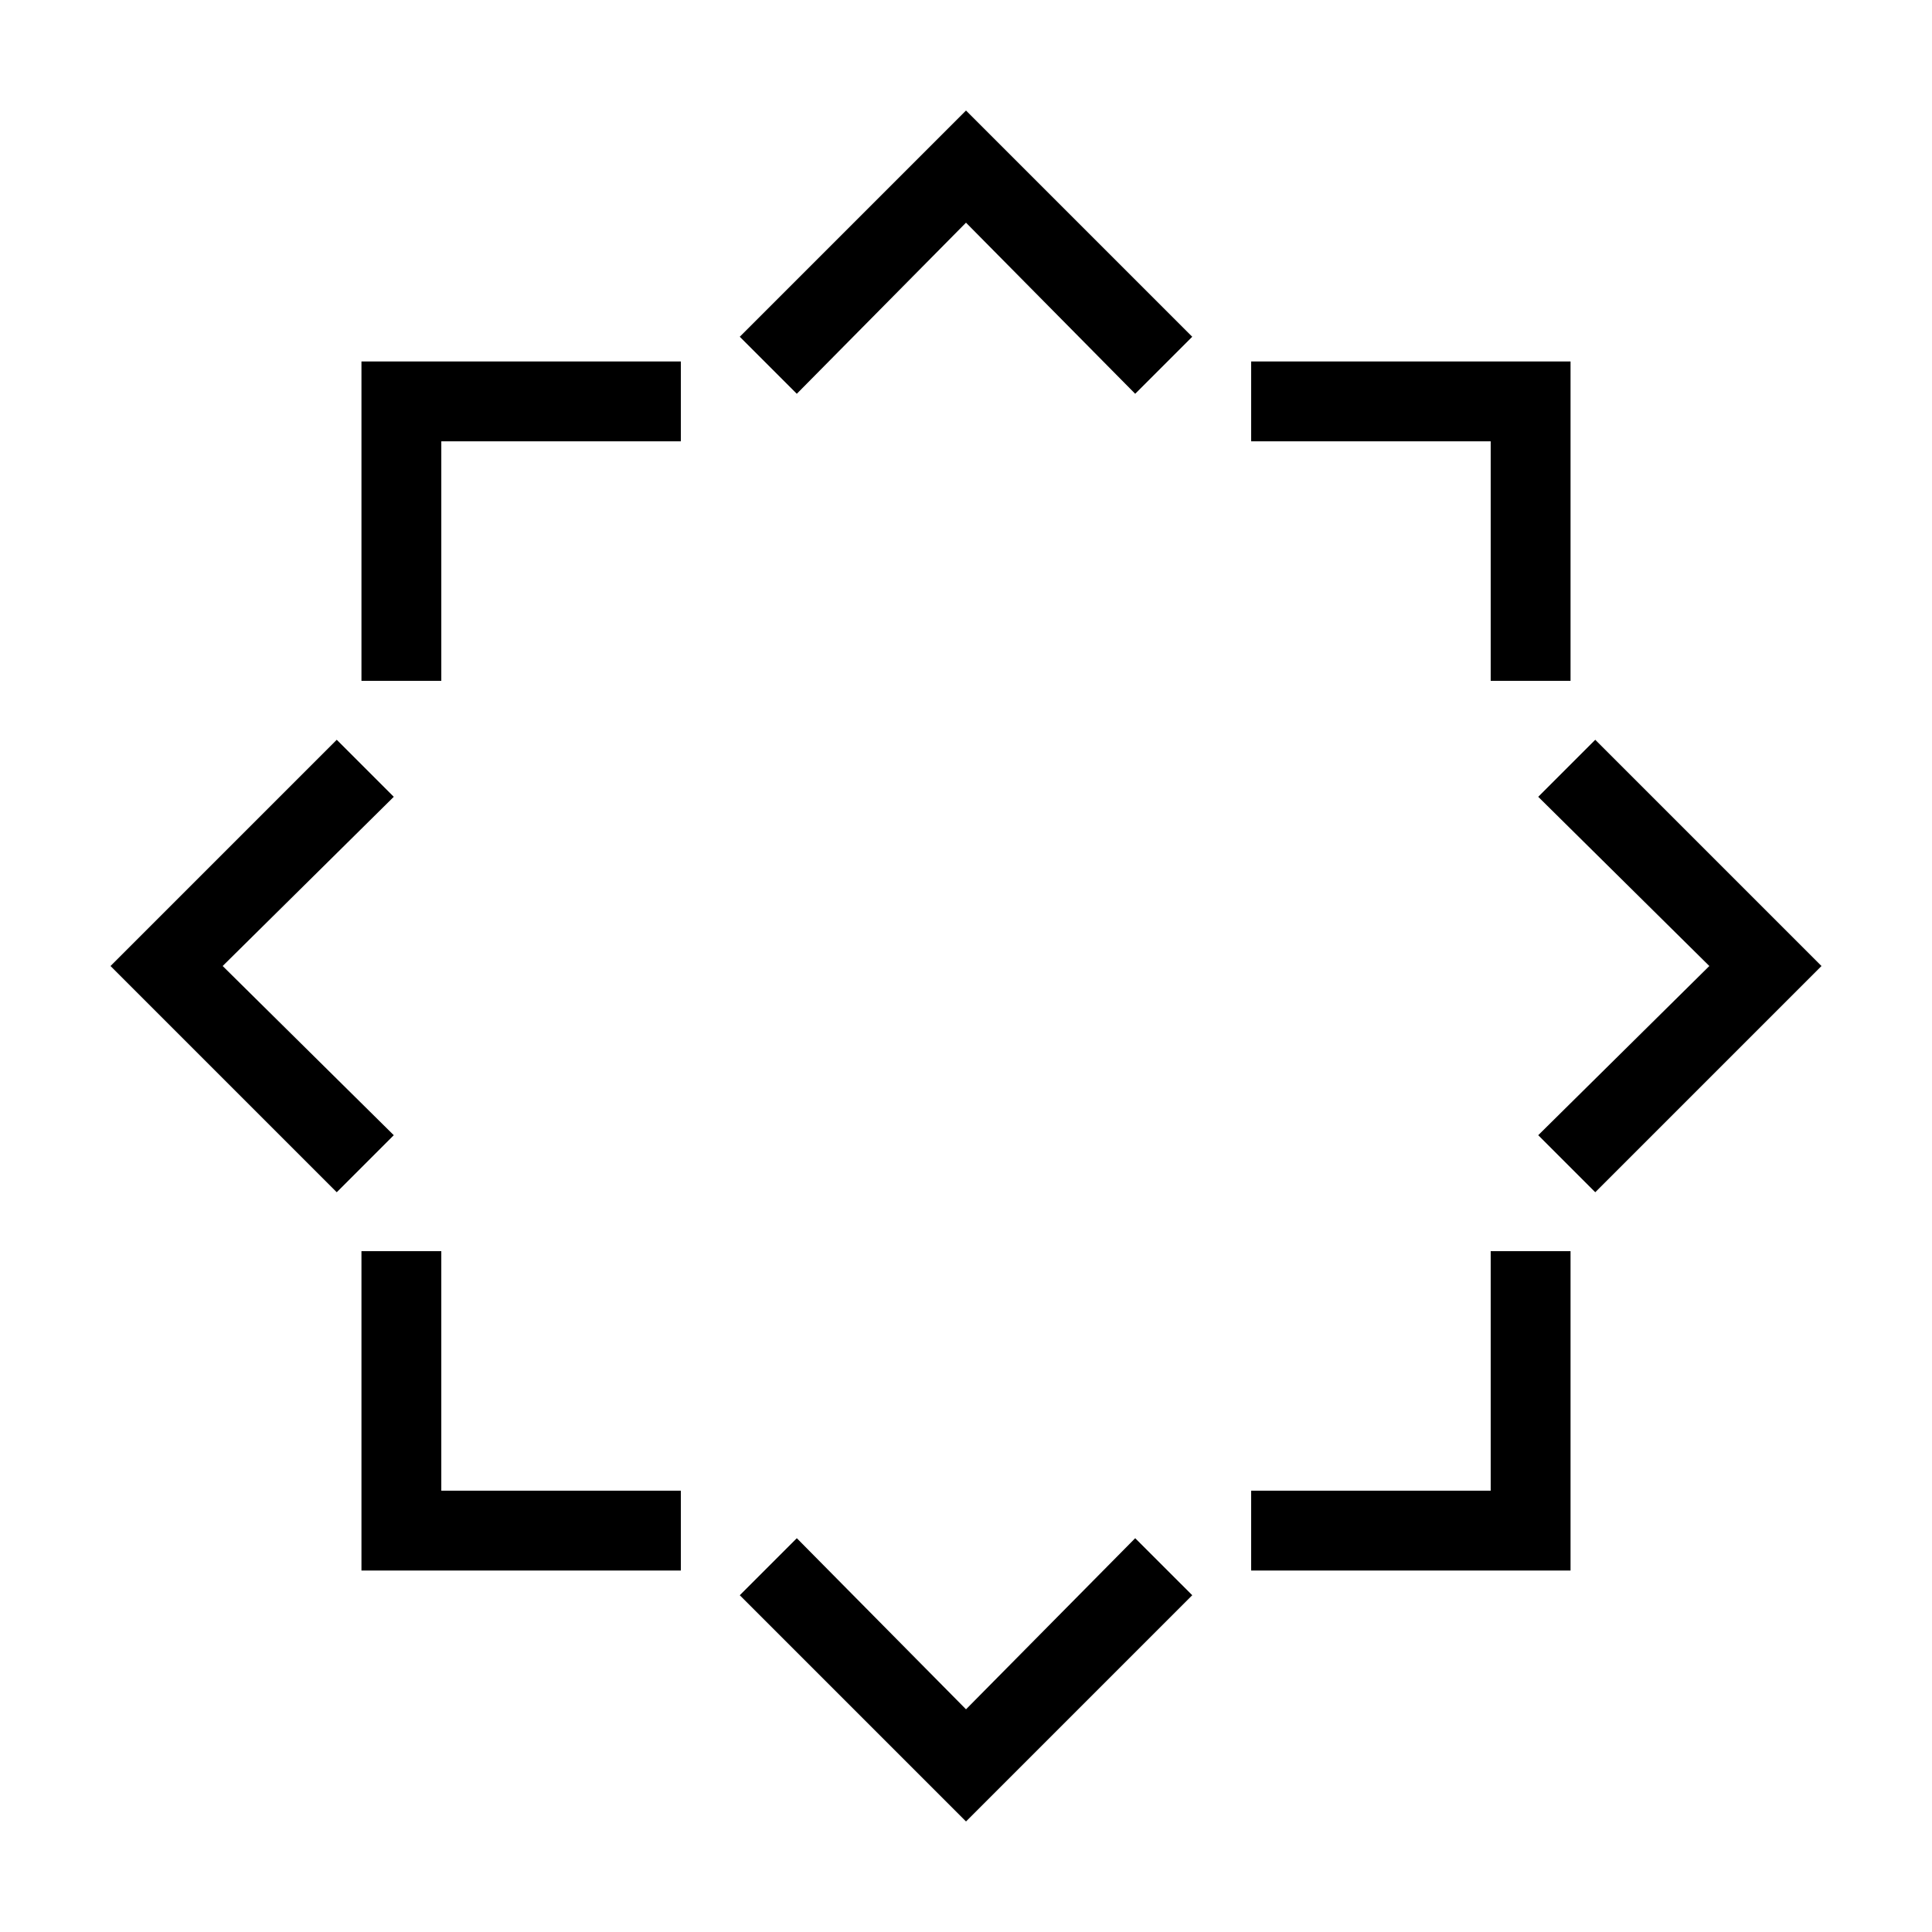
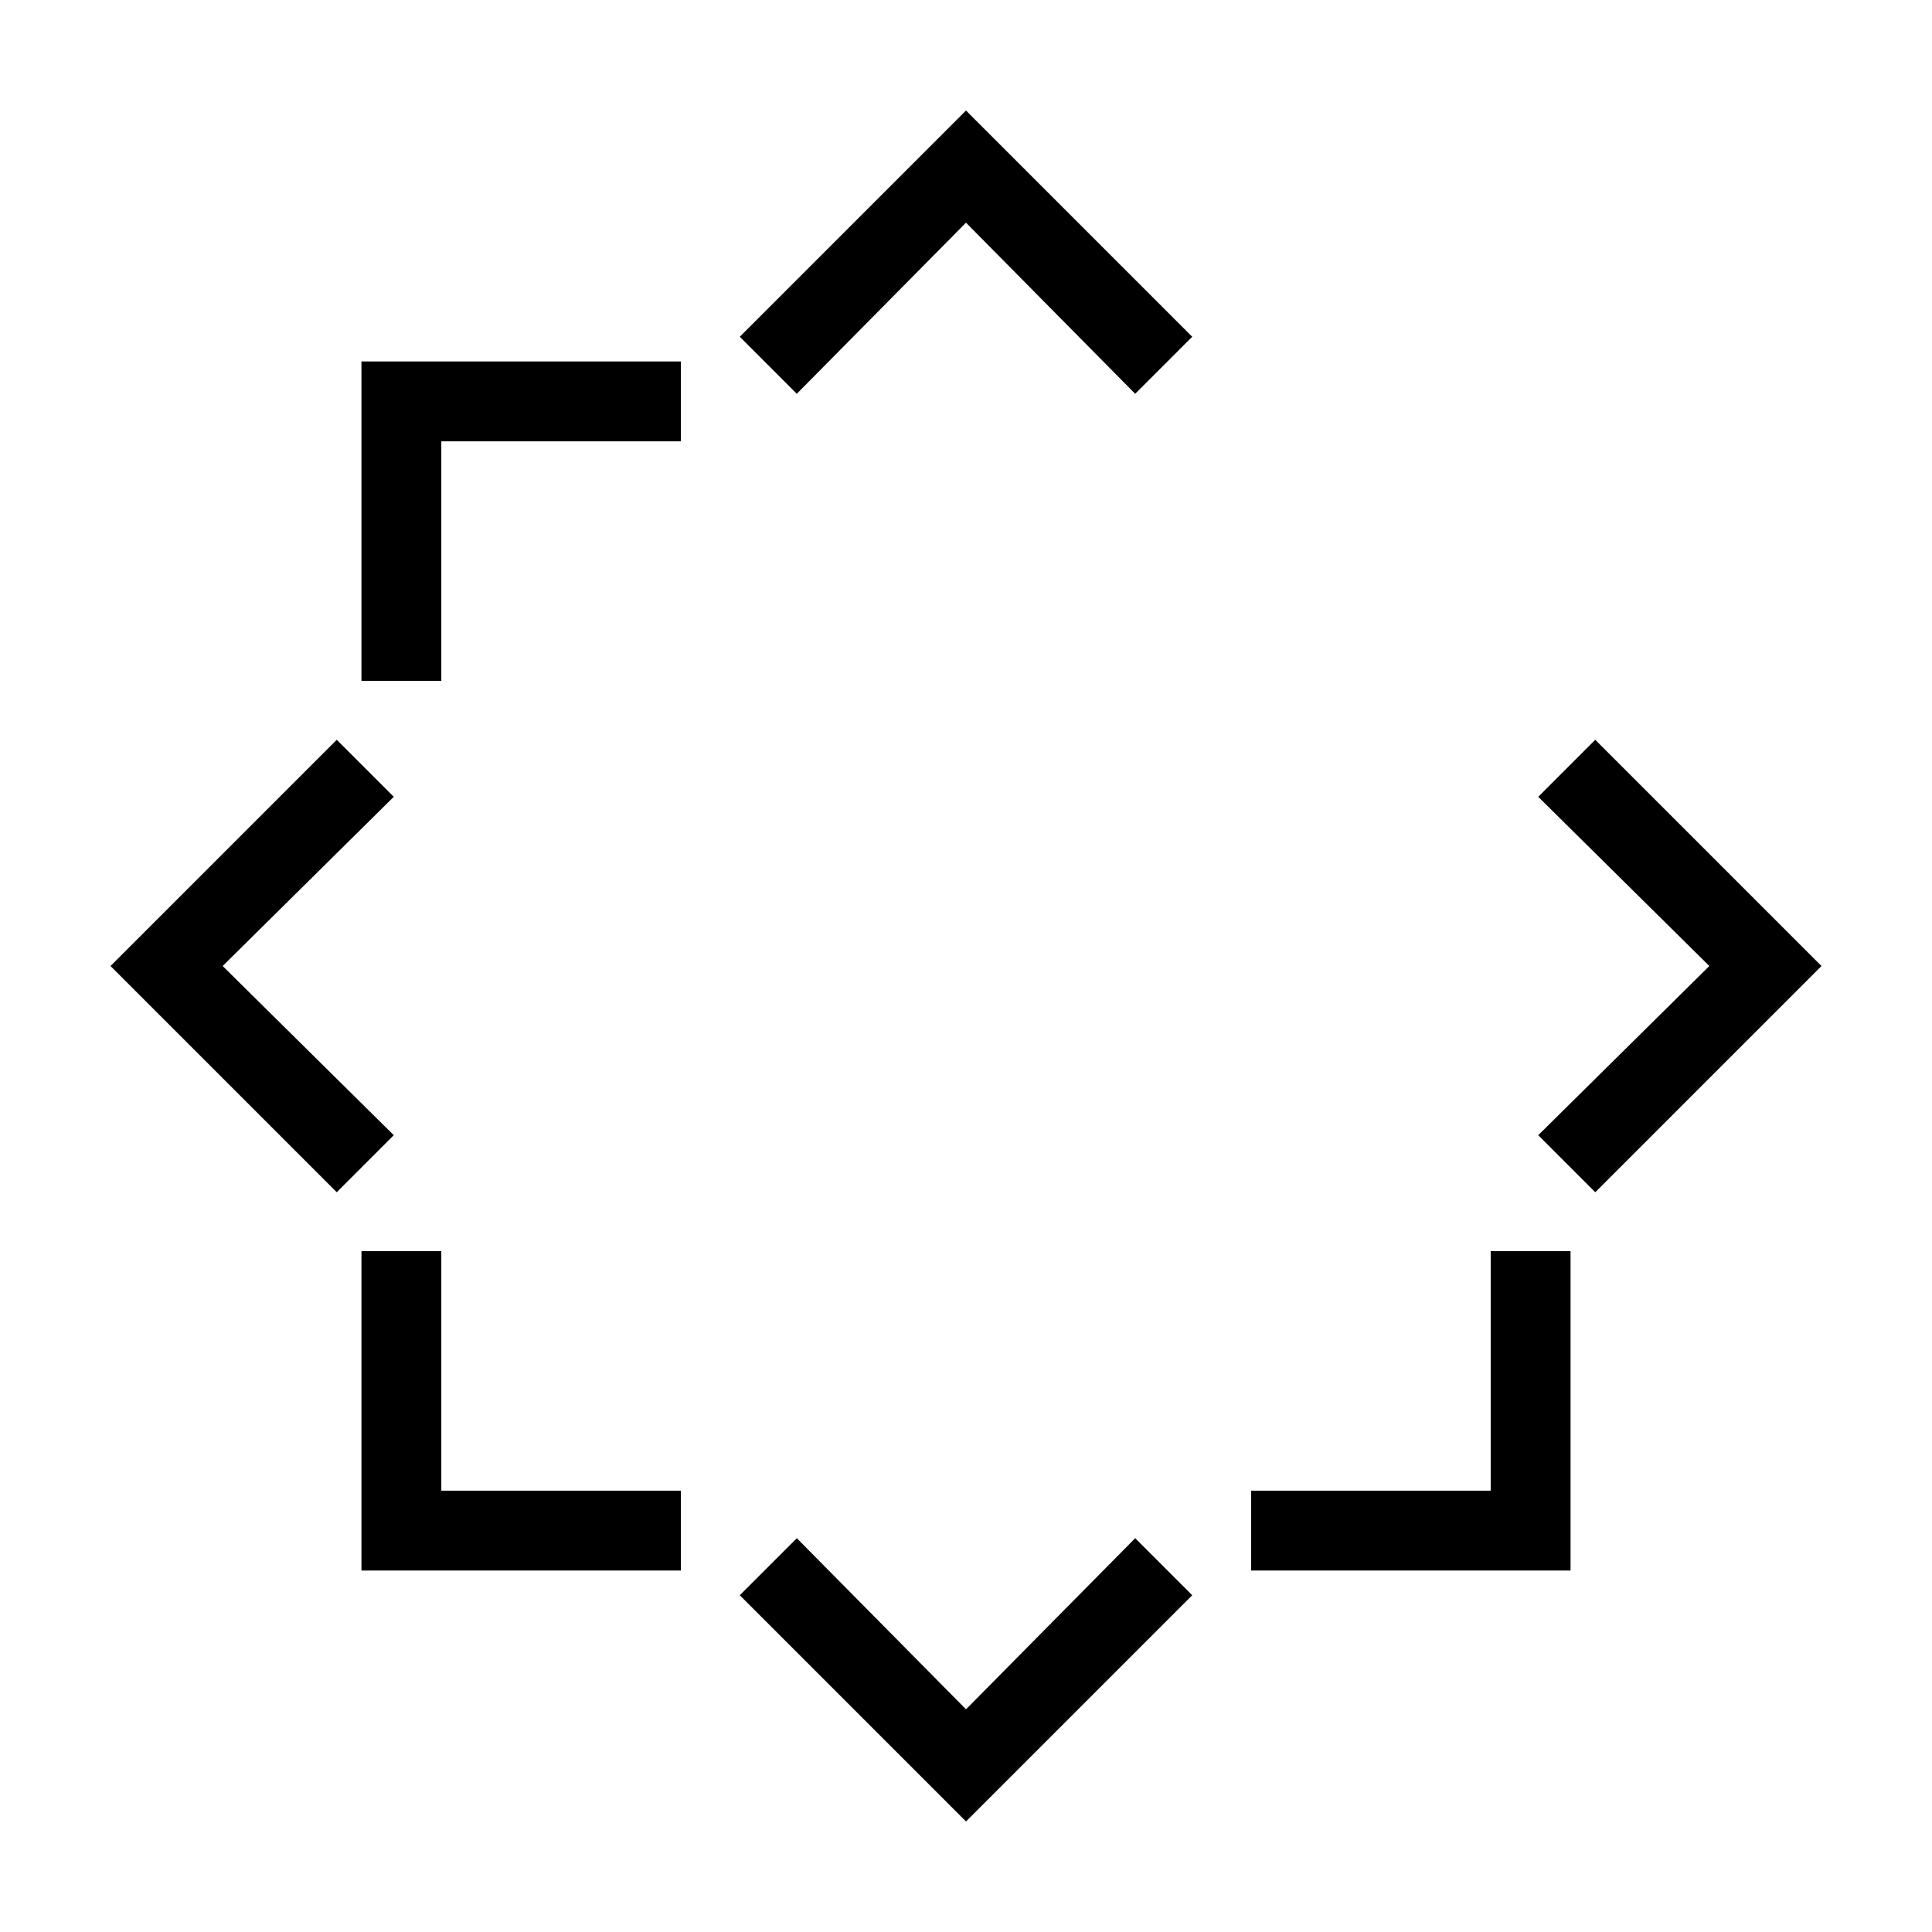
<svg xmlns="http://www.w3.org/2000/svg" fill="#000000" width="800px" height="800px" version="1.1" viewBox="144 144 512 512">
  <g>
    <path d="m324.43 539.05v21.16h-84.641v-84.641h21.16v63.48z" />
    <path d="m324.43 239.79v21.16h-63.48v63.48h-21.16v-84.641z" />
-     <path d="m560.21 239.79v84.641h-21.16v-63.48h-63.48v-21.16z" />
    <path d="m560.21 475.57v84.641h-84.641v-21.16h63.48v-63.48z" />
    <path d="m444.84 551.64 15.117 15.113-59.953 59.953-59.953-59.953 15.113-15.113 44.84 45.344z" />
    <path d="m233.24 340.05 15.113 15.113-45.344 44.84 45.344 44.836-15.113 15.117-59.953-59.953z" />
    <path d="m400 173.29 59.953 59.953-15.117 15.113-44.836-45.344-44.84 45.344-15.113-15.113z" />
    <path d="m566.76 340.05 59.953 59.953-59.953 59.953-15.113-15.117 45.344-44.836-45.344-44.84z" />
  </g>
</svg>